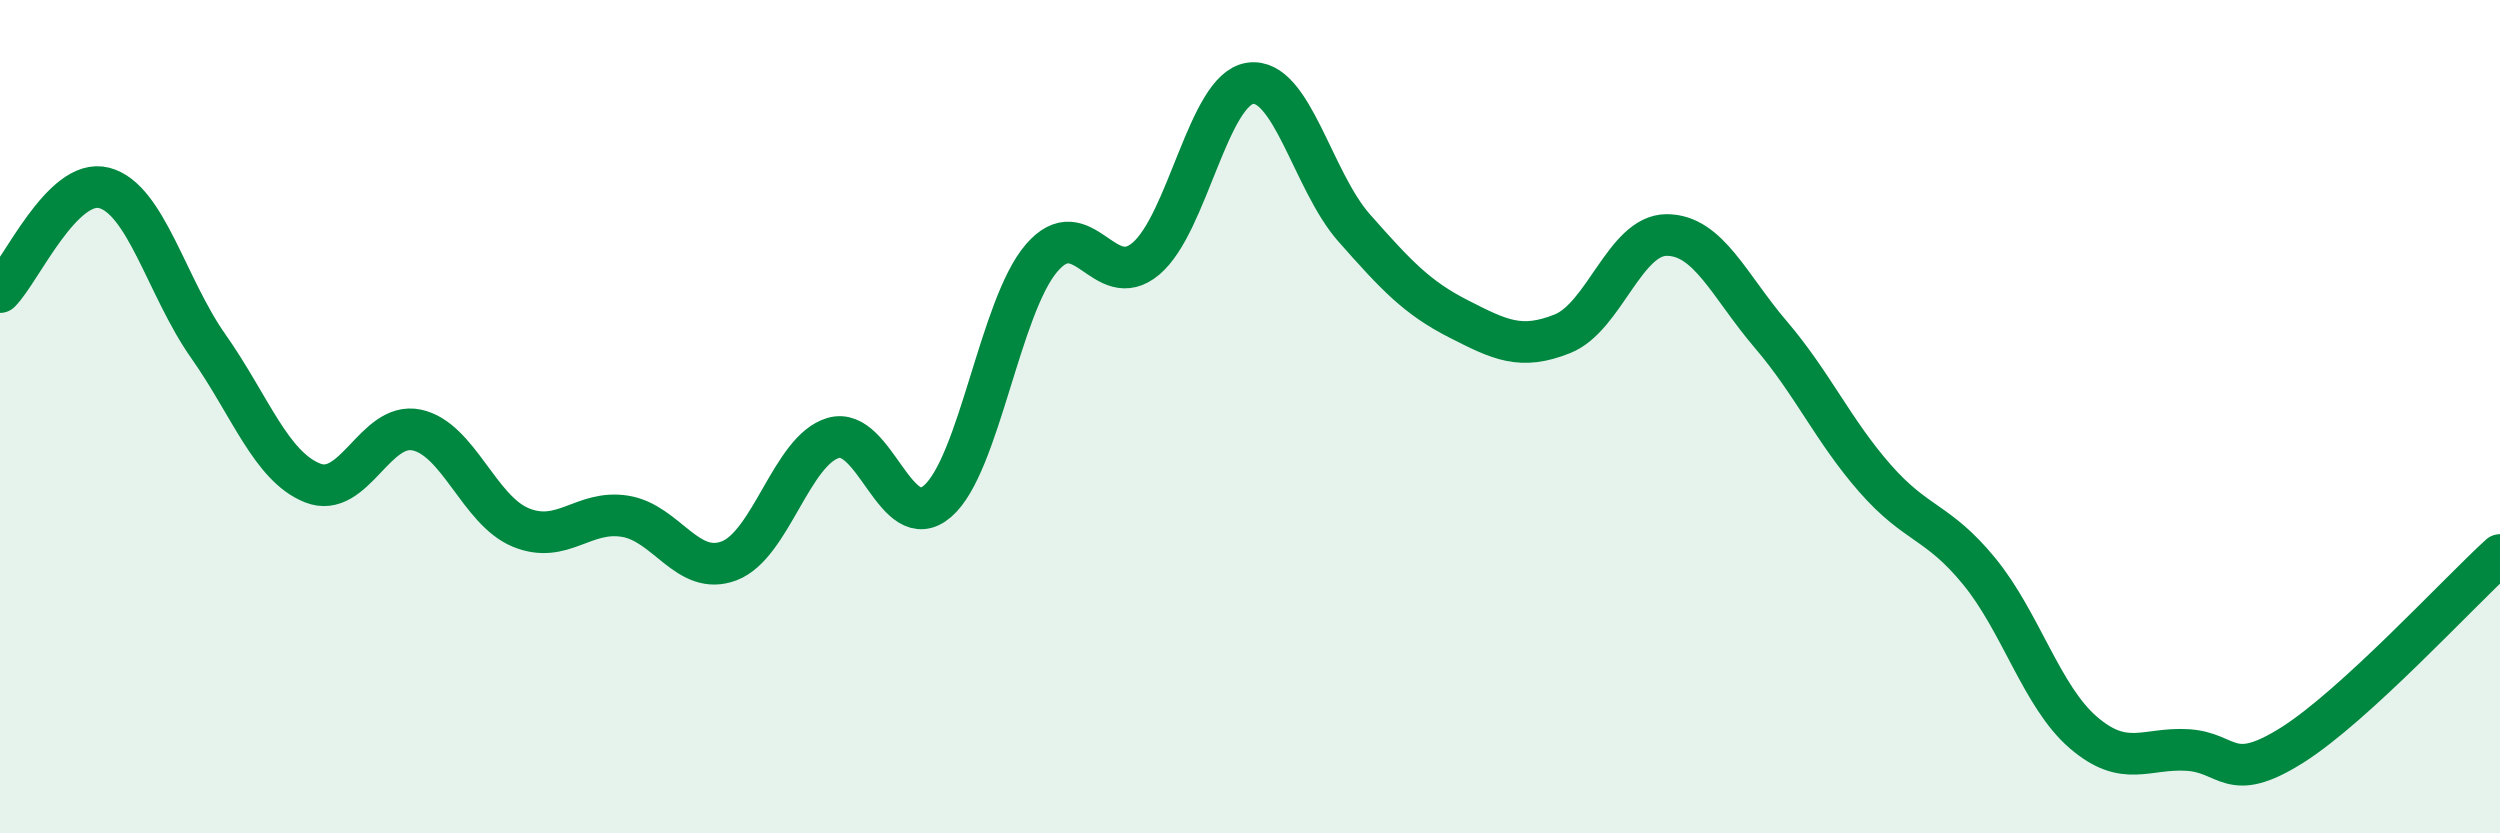
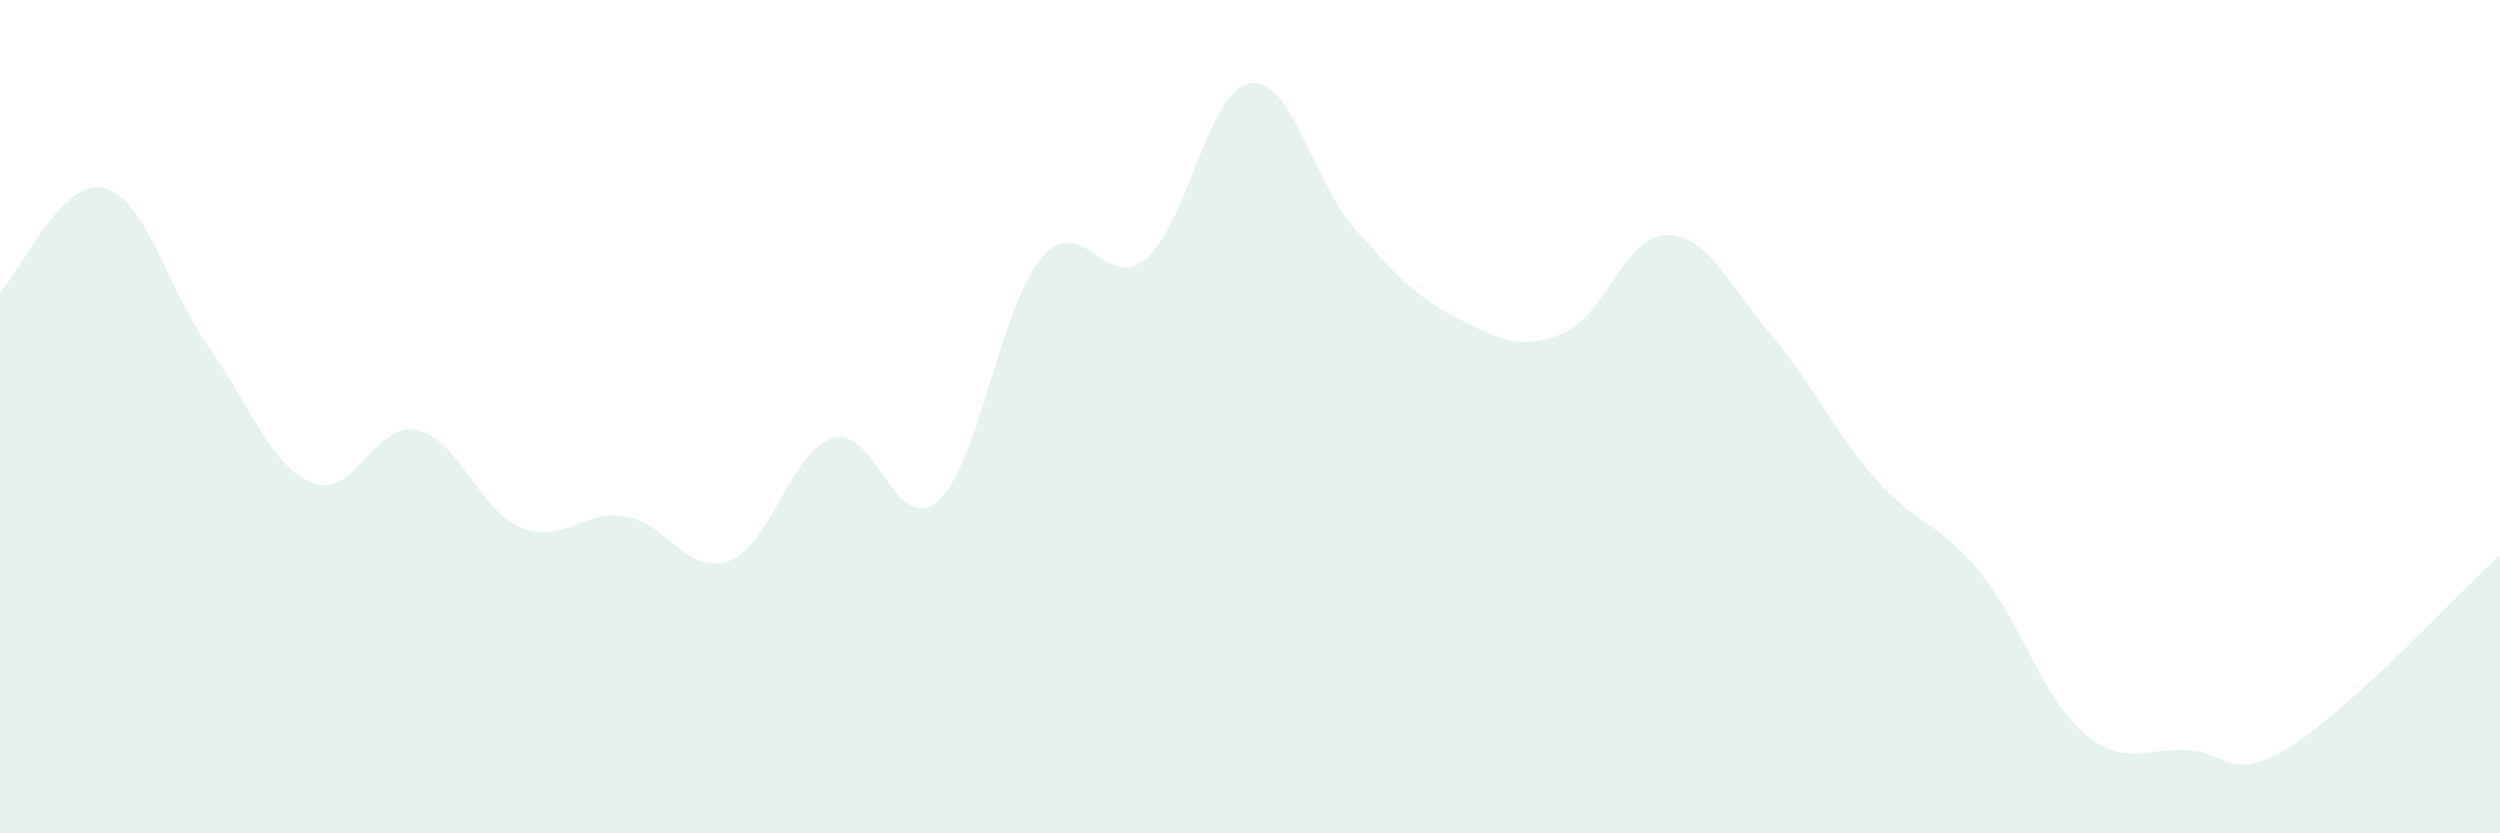
<svg xmlns="http://www.w3.org/2000/svg" width="60" height="20" viewBox="0 0 60 20">
  <path d="M 0,7.01 C 0.5,6.51 1.5,4.25 2.5,4.51 C 3.5,4.77 4,6.89 5,8.31 C 6,9.73 6.5,11.19 7.5,11.59 C 8.5,11.99 9,10.11 10,10.32 C 11,10.53 11.5,12.25 12.5,12.66 C 13.5,13.07 14,12.23 15,12.39 C 16,12.55 16.5,13.84 17.5,13.46 C 18.5,13.08 19,10.8 20,10.51 C 21,10.22 21.5,12.89 22.5,12.03 C 23.5,11.17 24,7.35 25,6.19 C 26,5.03 26.5,7.05 27.5,6.21 C 28.5,5.37 29,2.15 30,2 C 31,1.85 31.5,4.34 32.5,5.47 C 33.5,6.6 34,7.14 35,7.65 C 36,8.16 36.5,8.41 37.5,8.01 C 38.5,7.61 39,5.64 40,5.64 C 41,5.64 41.5,6.86 42.5,8.03 C 43.5,9.2 44,10.34 45,11.48 C 46,12.62 46.5,12.49 47.5,13.71 C 48.5,14.93 49,16.72 50,17.58 C 51,18.44 51.5,17.94 52.5,18 C 53.5,18.06 53.5,18.83 55,17.89 C 56.5,16.95 59,14.23 60,13.32L60 20L0 20Z" fill="#008740" opacity="0.1" stroke-linecap="round" stroke-linejoin="round" />
-   <path d="M 0,7.01 C 0.5,6.51 1.5,4.25 2.5,4.51 C 3.5,4.77 4,6.89 5,8.31 C 6,9.73 6.5,11.19 7.5,11.59 C 8.5,11.99 9,10.11 10,10.32 C 11,10.53 11.5,12.25 12.5,12.66 C 13.5,13.07 14,12.23 15,12.39 C 16,12.55 16.5,13.84 17.5,13.46 C 18.5,13.08 19,10.8 20,10.51 C 21,10.22 21.5,12.89 22.5,12.03 C 23.5,11.17 24,7.35 25,6.19 C 26,5.03 26.5,7.05 27.5,6.21 C 28.5,5.37 29,2.15 30,2 C 31,1.85 31.5,4.34 32.5,5.47 C 33.5,6.6 34,7.14 35,7.65 C 36,8.16 36.5,8.41 37.5,8.01 C 38.5,7.61 39,5.64 40,5.64 C 41,5.64 41.5,6.86 42.5,8.03 C 43.5,9.2 44,10.34 45,11.48 C 46,12.62 46.5,12.49 47.5,13.71 C 48.5,14.93 49,16.72 50,17.58 C 51,18.44 51.5,17.94 52.5,18 C 53.5,18.06 53.5,18.83 55,17.89 C 56.5,16.95 59,14.23 60,13.32" stroke="#008740" stroke-width="1" fill="none" stroke-linecap="round" stroke-linejoin="round" />
</svg>